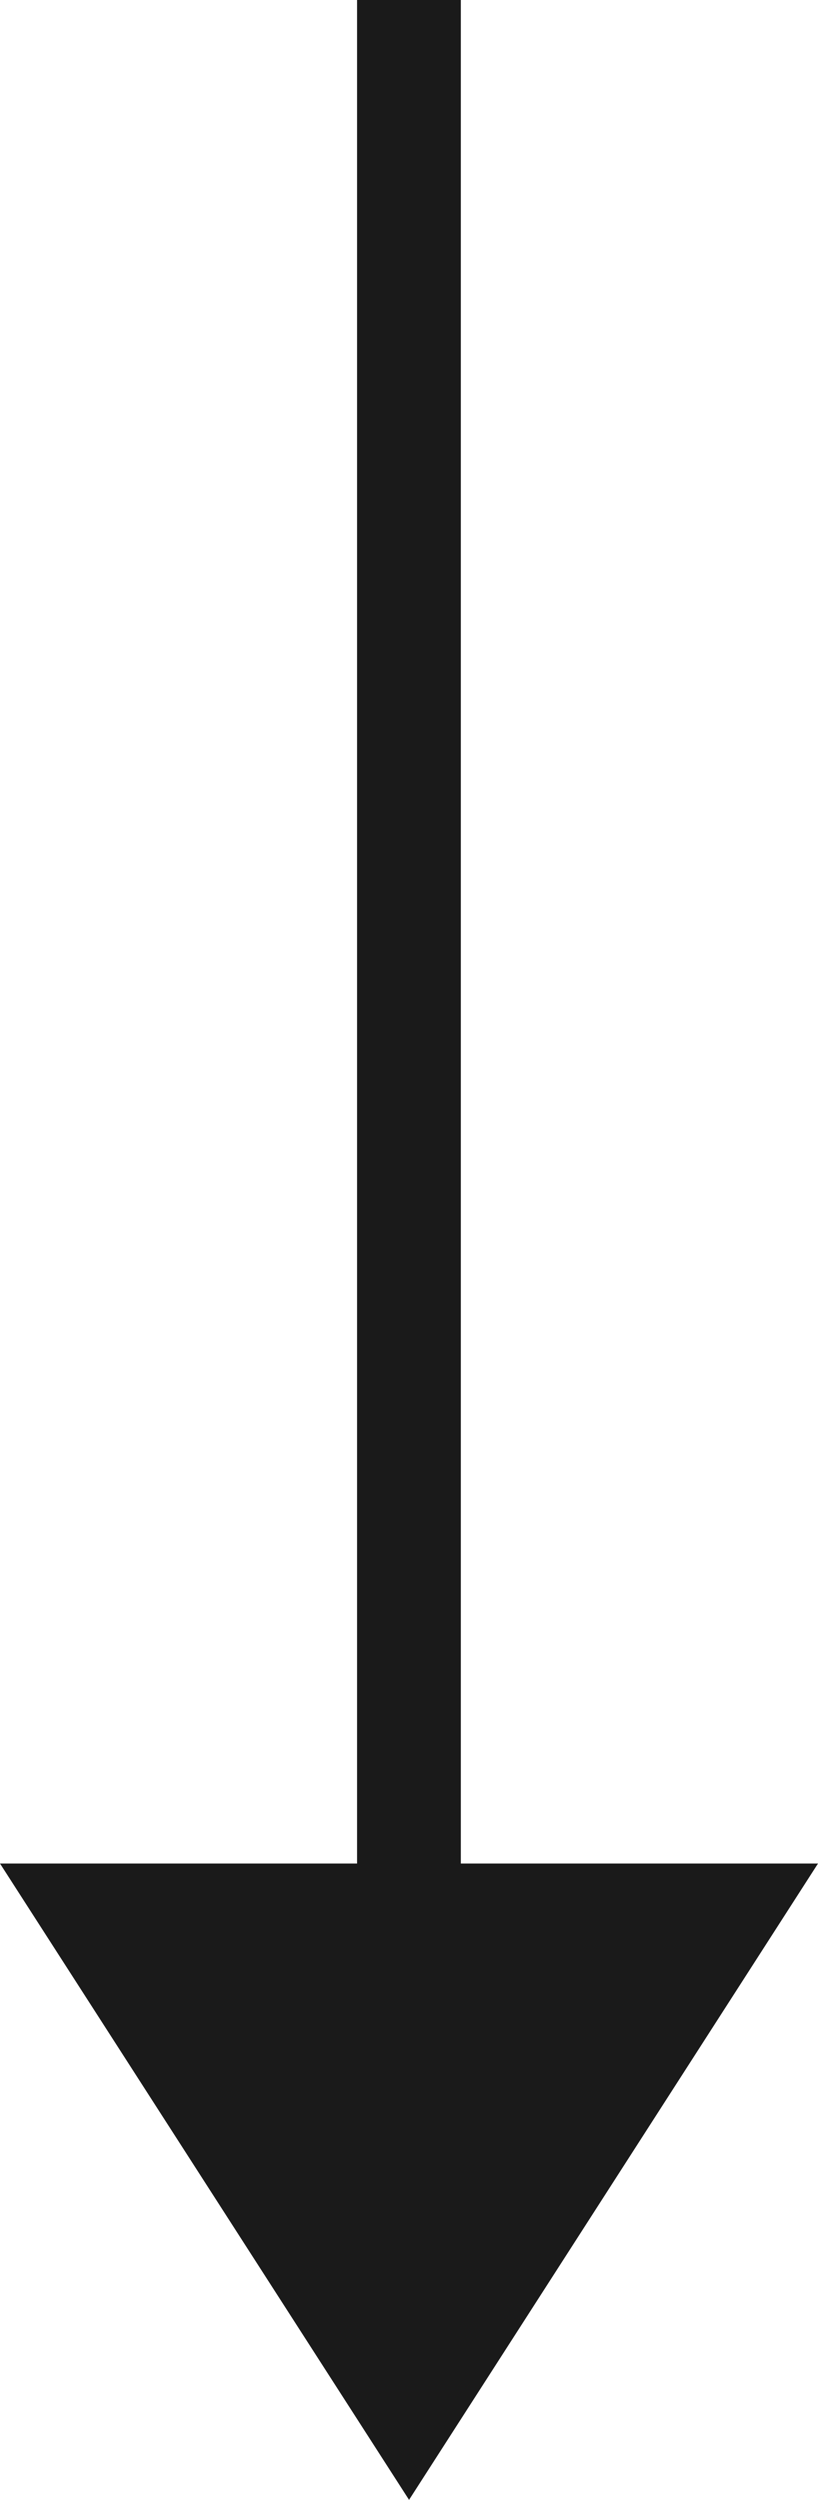
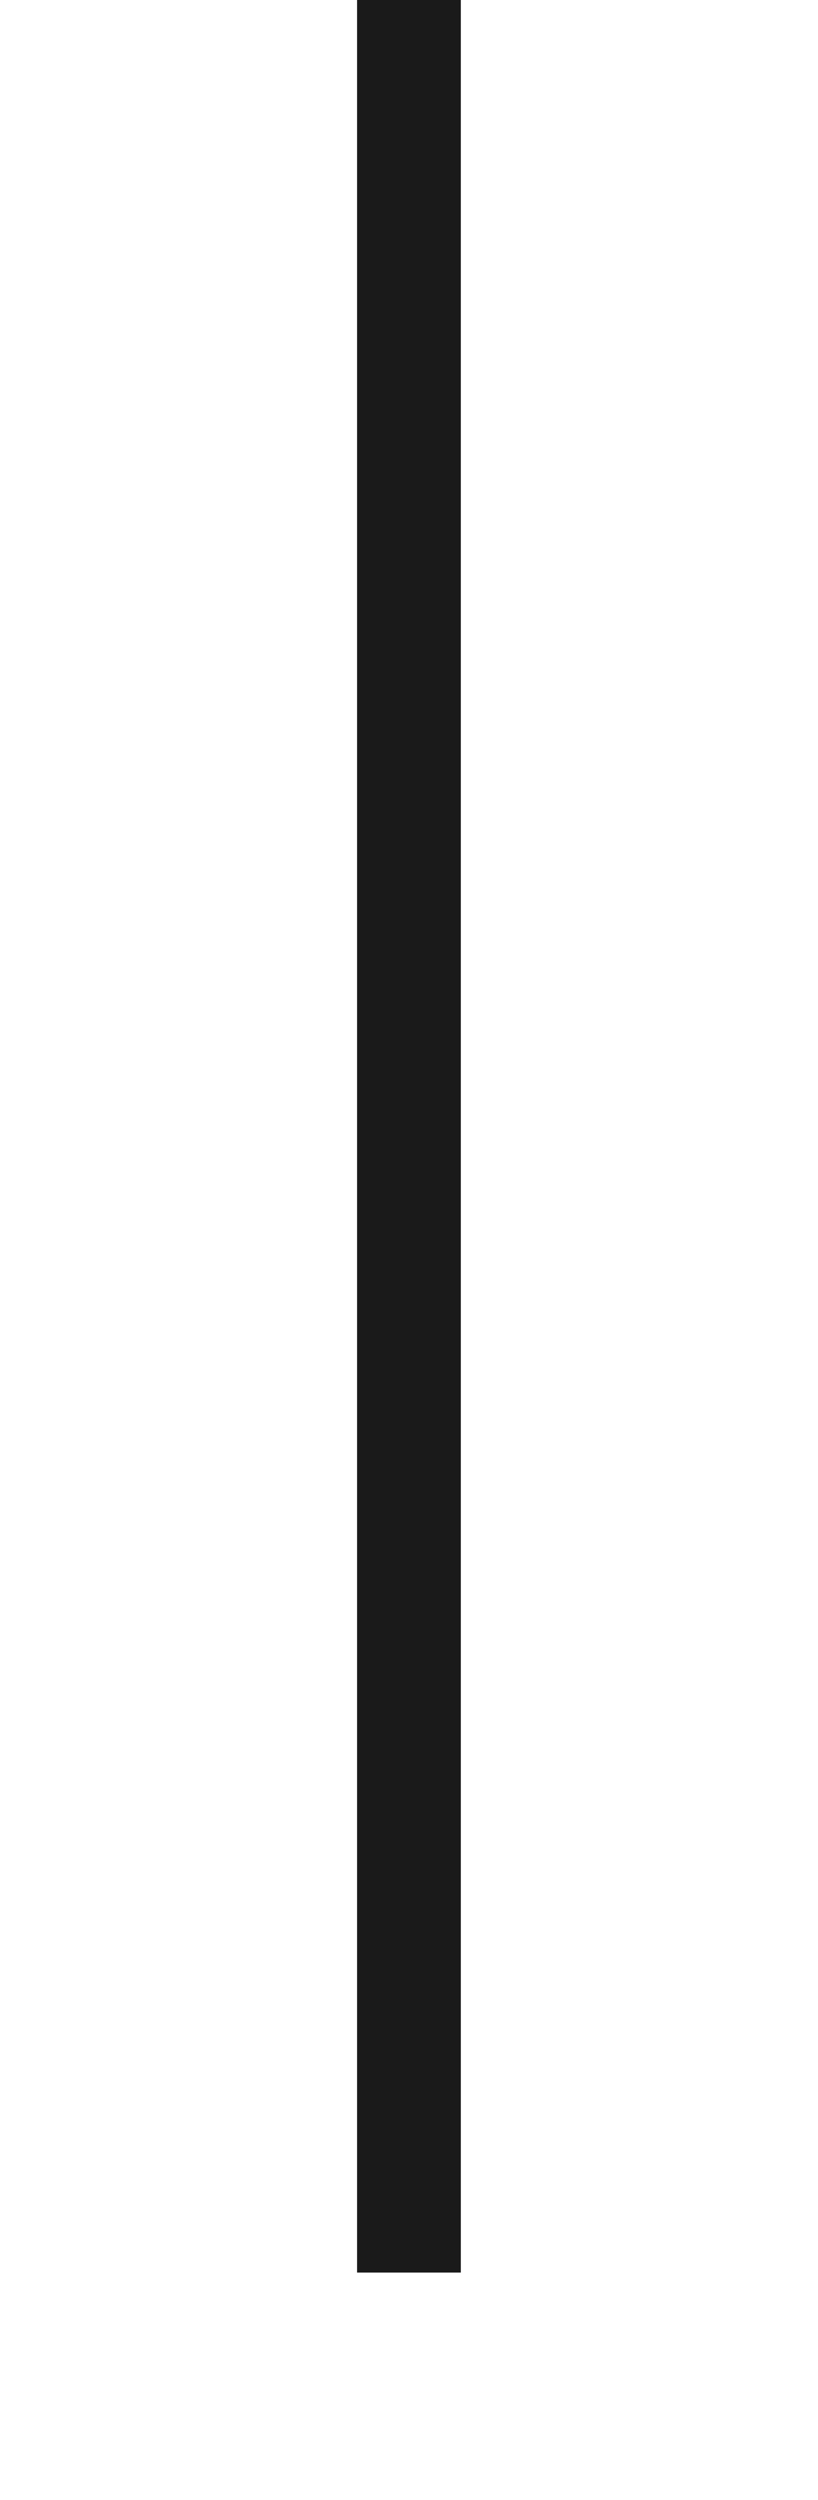
<svg xmlns="http://www.w3.org/2000/svg" width="7.883" height="24.086" viewBox="0 0 7.883 24.086">
  <line y2="21.896" transform="translate(3.941 0)" fill="none" stroke="#1a1a1a" stroke-width="1" />
-   <path d="M3.941,0,7.883,6.131H0Z" transform="translate(7.883 24.086) rotate(180)" fill="#1a1a1a" />
</svg>